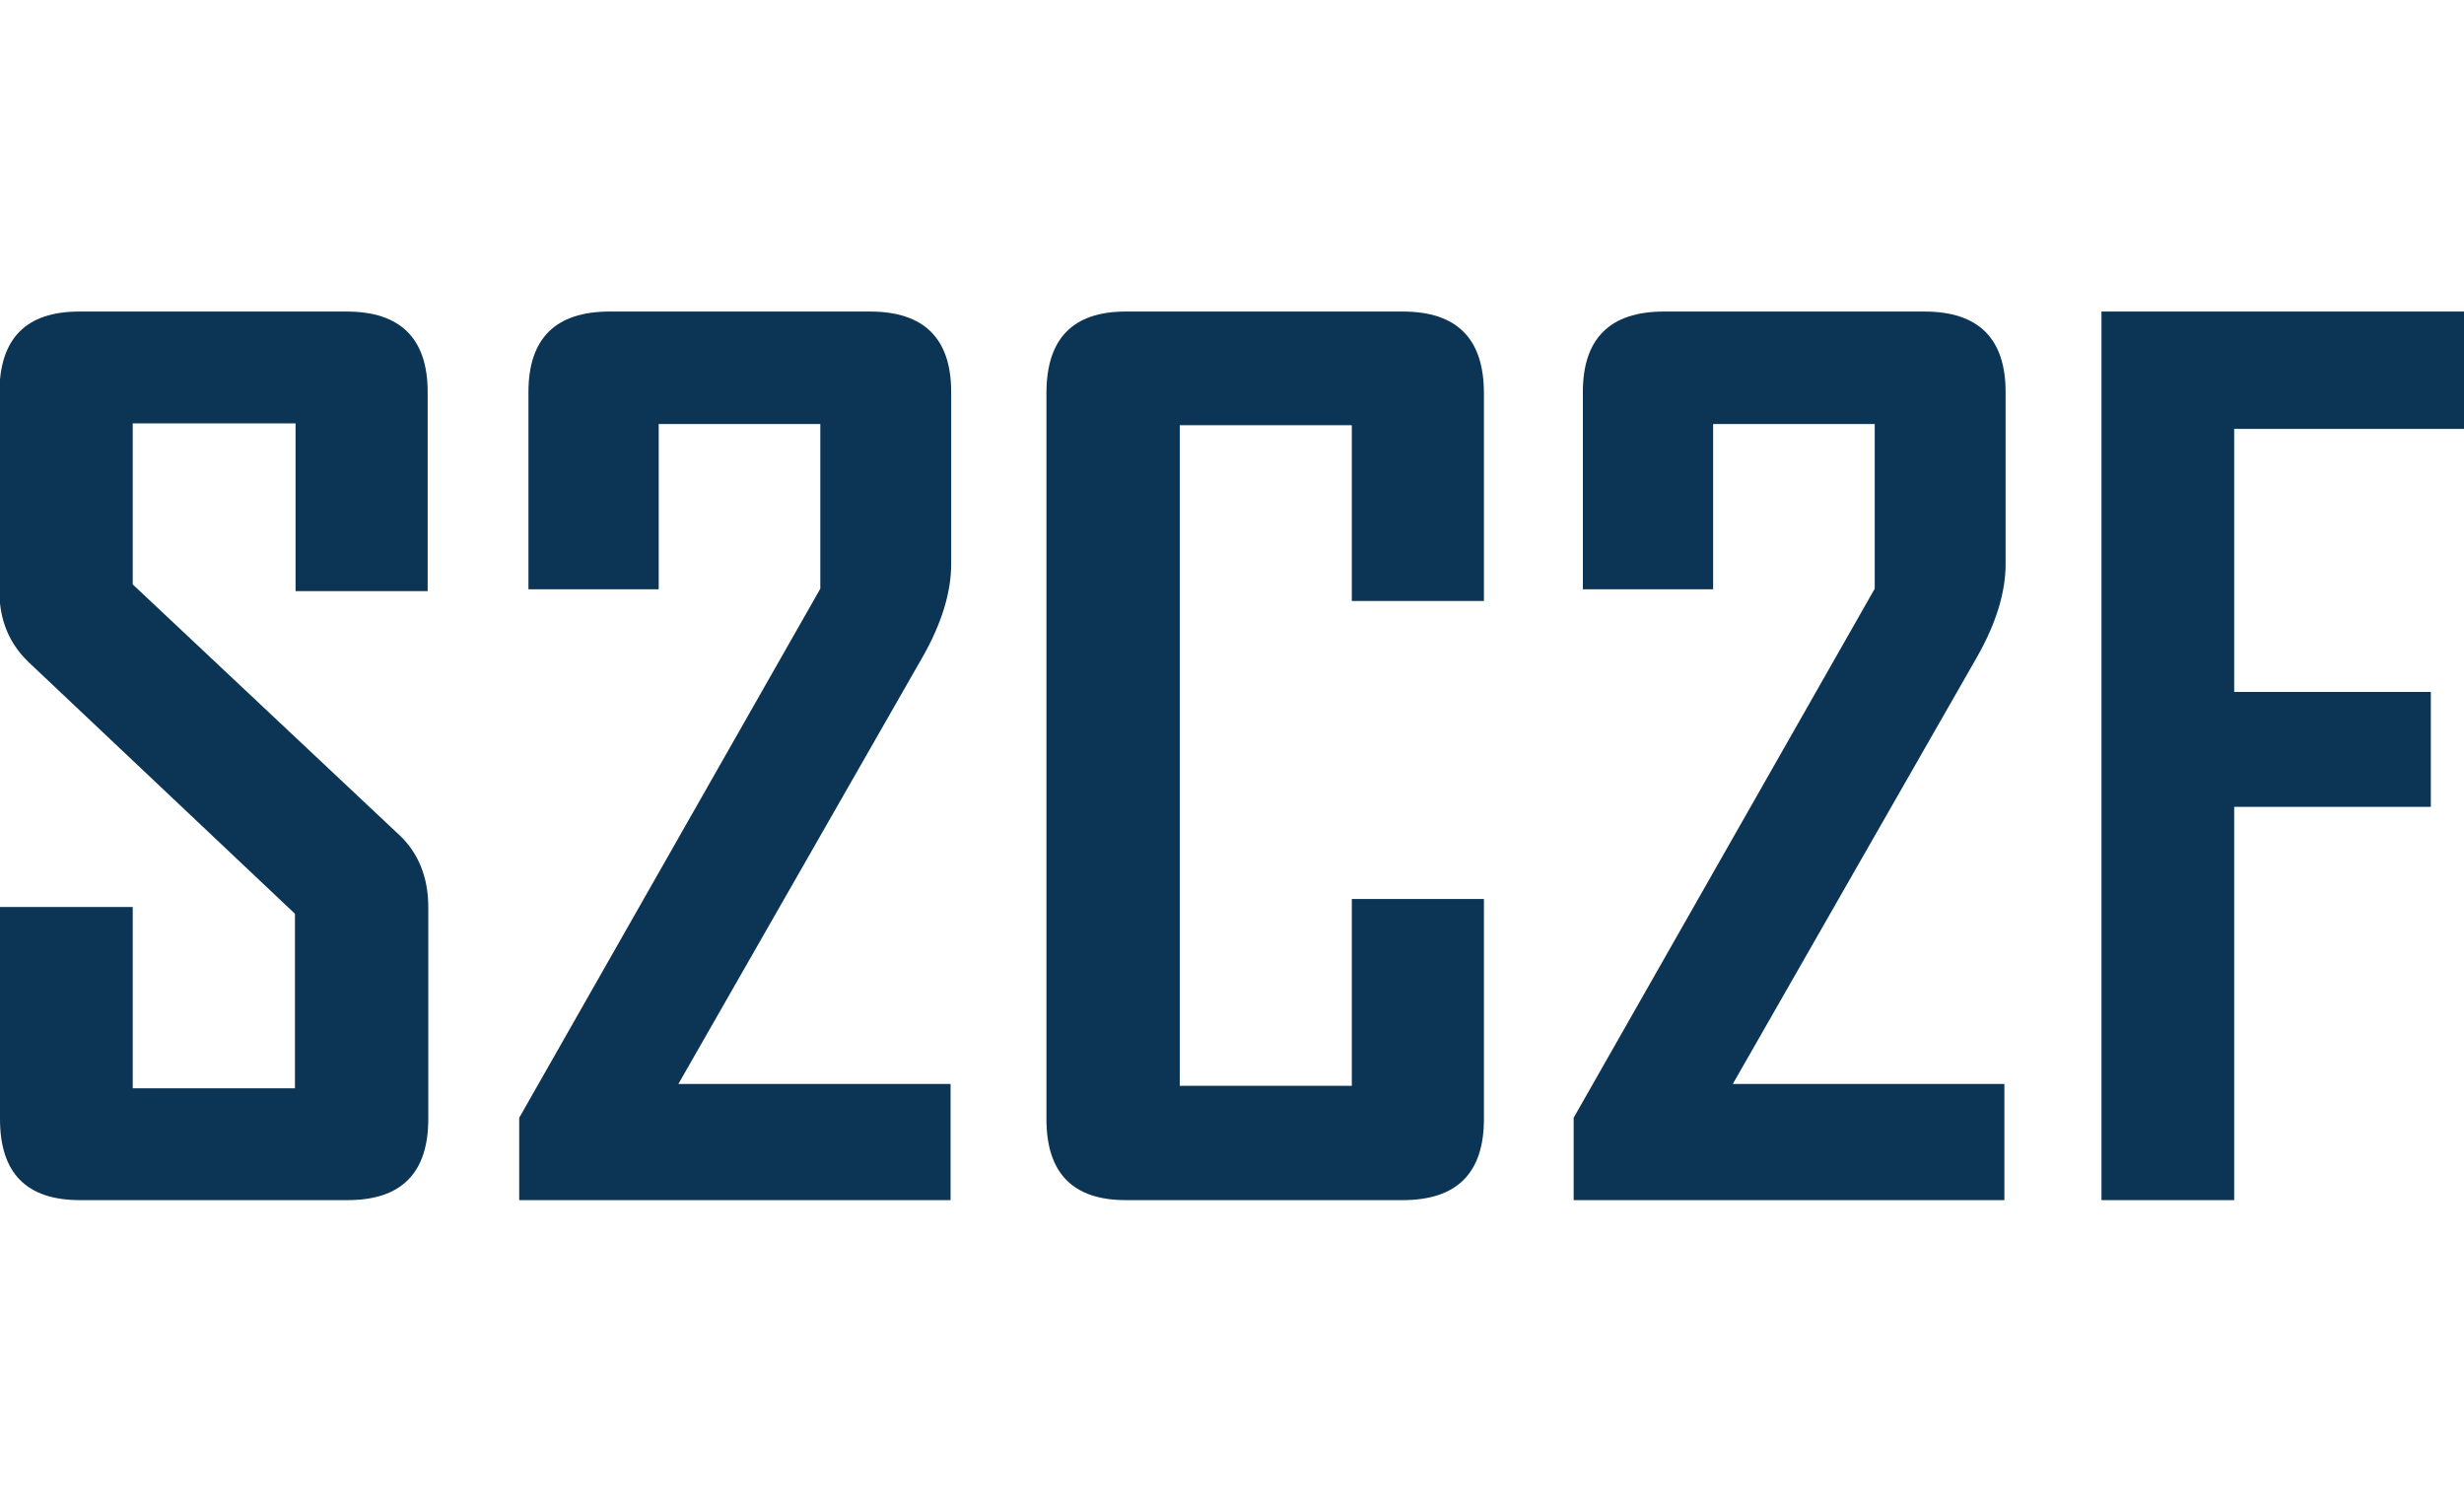
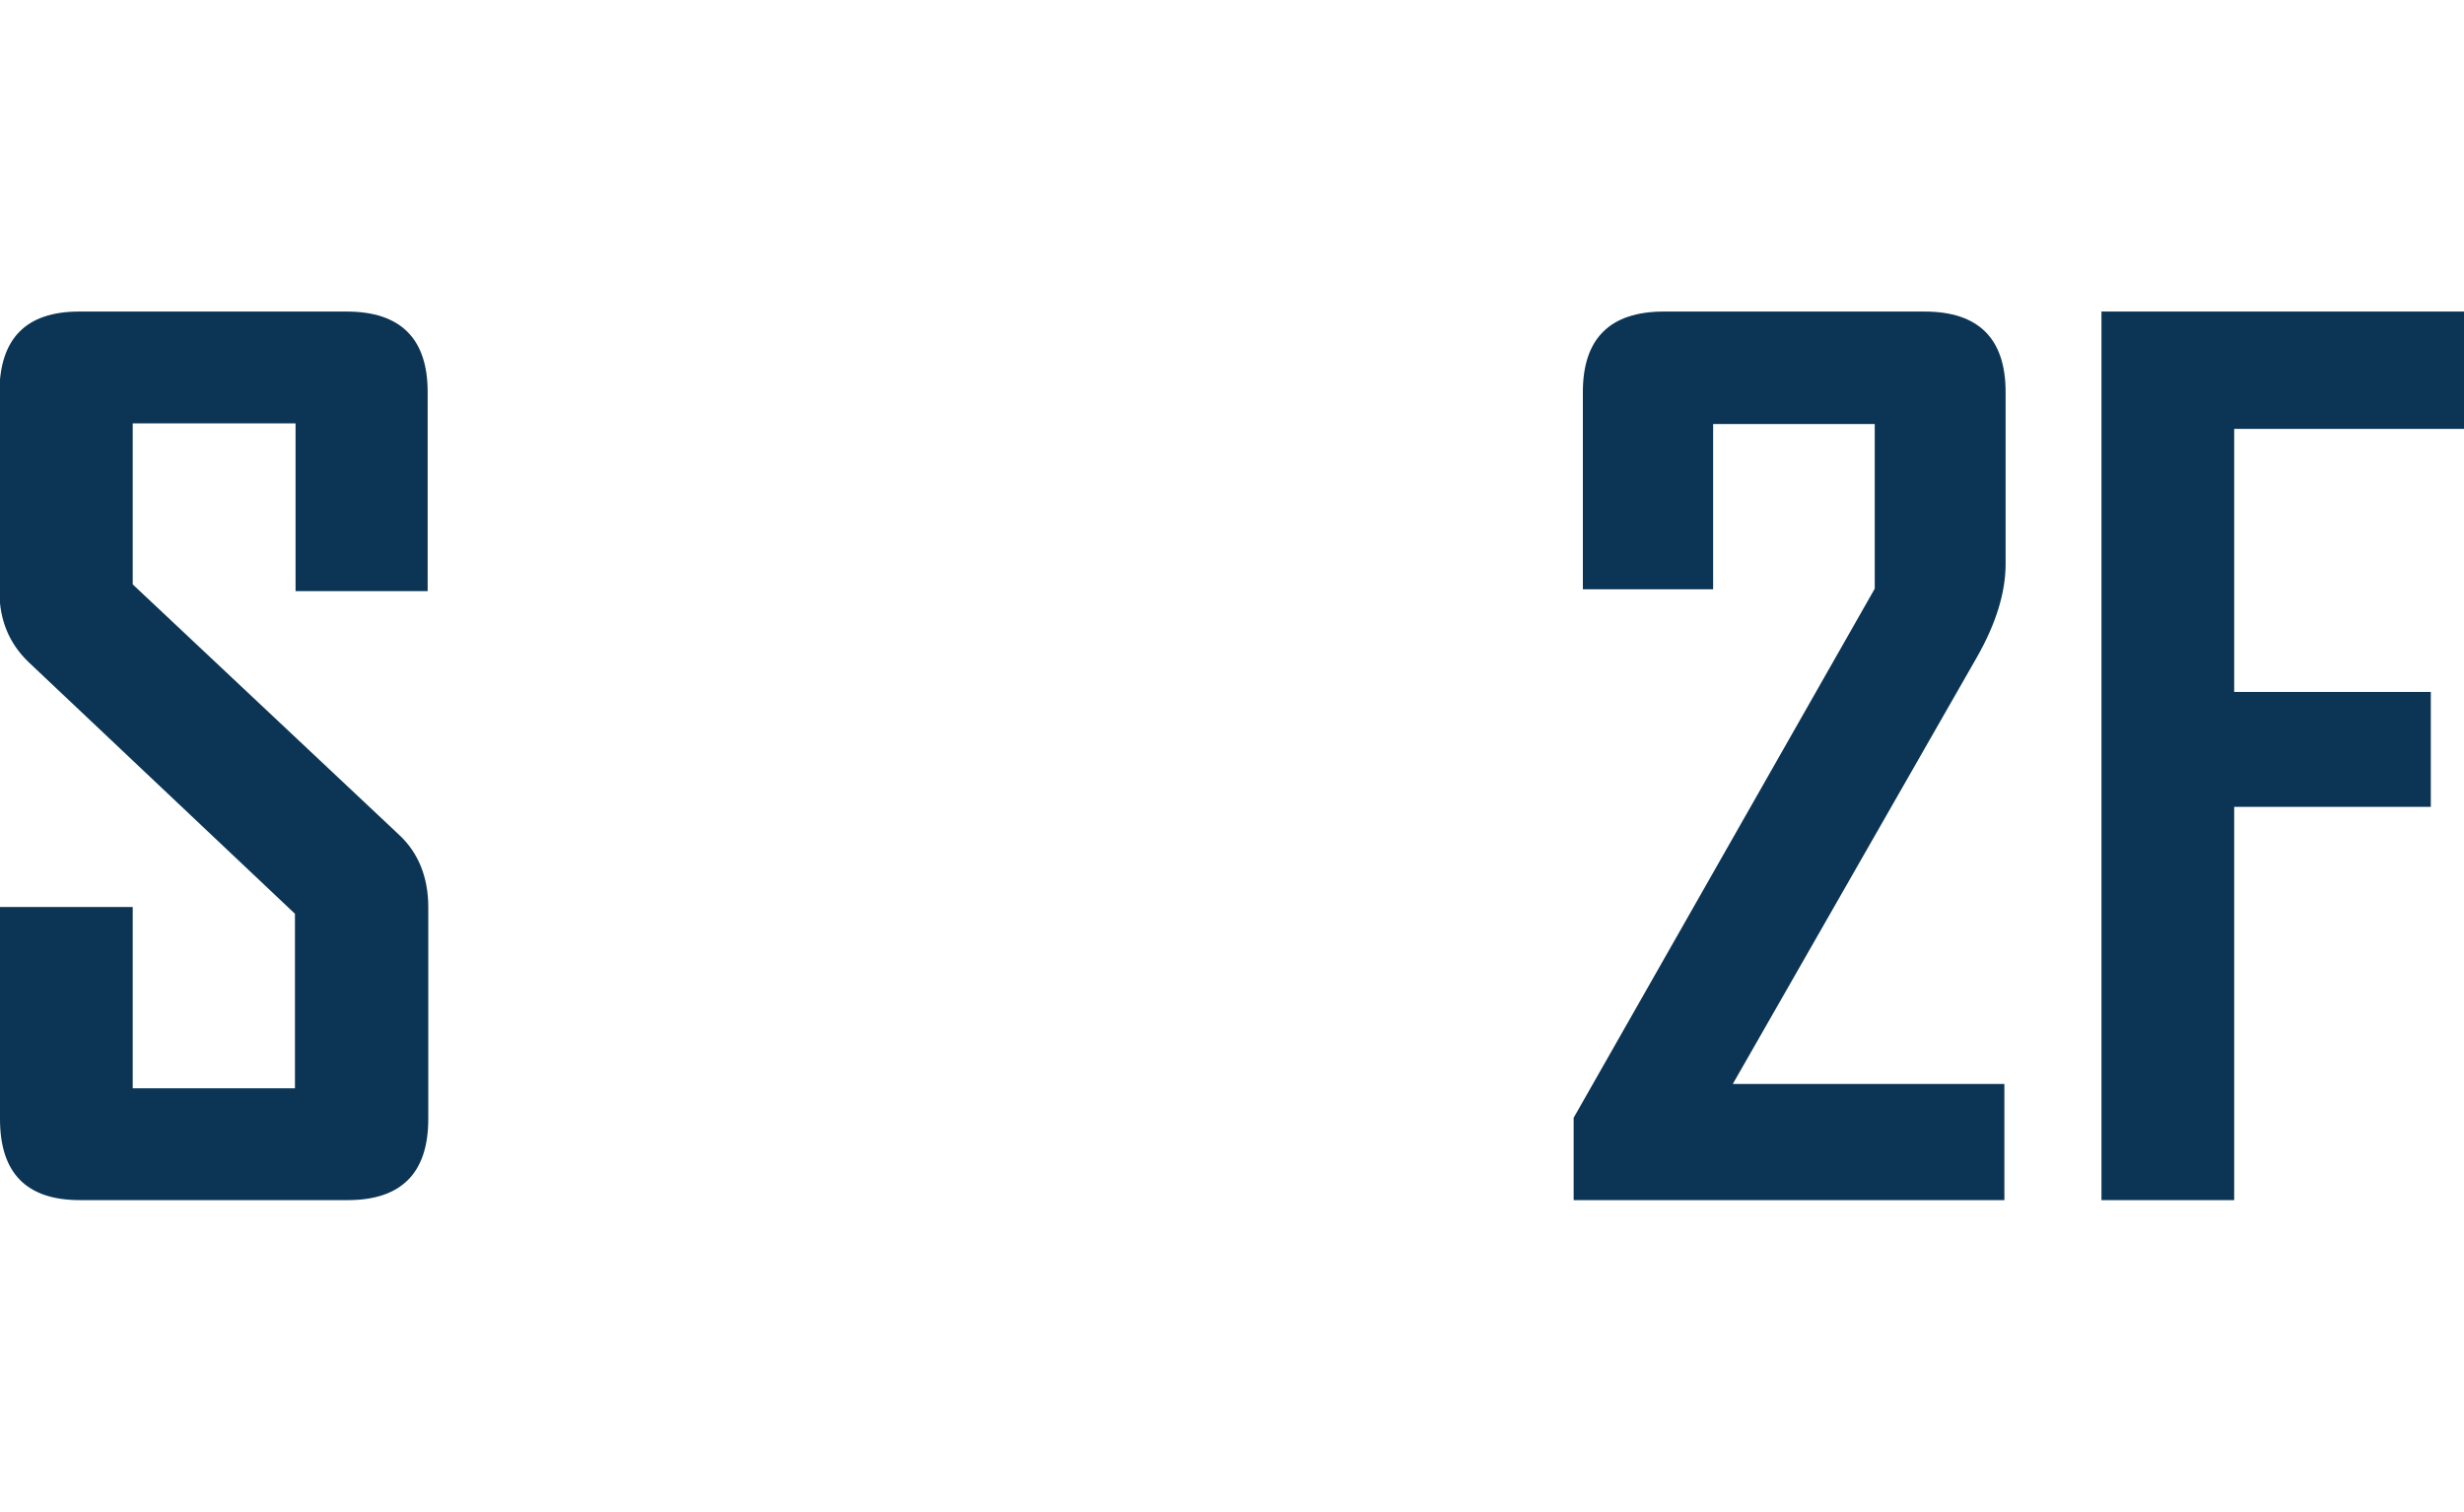
<svg xmlns="http://www.w3.org/2000/svg" version="1.1" id="Layer_1" x="0px" y="0px" width="401px" height="246px" viewBox="0 0 401 246" style="enable-background:new 0 0 401 246;" xml:space="preserve">
  <style type="text/css">
	.st0{fill:#0C3555;}
</style>
  <g>
    <path class="st0" d="M69.7,182.1c0,8.8-4.4,13.2-13.1,13.2H13c-8.7,0-13-4.4-13-13.2v-34.5h21.6v29.5h26.4v-28.4l-43.4-41   c-3.1-3-4.7-6.8-4.7-11.5V64c0-8.9,4.3-13.3,13-13.3h43.5c8.8,0,13.2,4.4,13.2,13.1v32.4H48.1V68.9H21.6v26.2L65,135.9   c3.1,2.9,4.7,6.9,4.7,11.7V182.1z" />
-     <path class="st0" d="M154.8,91.8c0,4.5-1.5,9.6-4.7,15.2l-39.7,69.4h44.3v18.9H84.5v-13.4l49-86.1V69h-26.3v26.9H86V63.8   c0-8.7,4.4-13.1,13.2-13.1h42.4c8.8,0,13.2,4.4,13.2,13.1L154.8,91.8L154.8,91.8z" />
-     <path class="st0" d="M241.5,182.1c0,8.8-4.4,13.2-13.2,13.2h-45.1c-8.6,0-12.9-4.4-12.9-13.2V64c0-8.9,4.3-13.3,12.9-13.3h45.1   c8.8,0,13.2,4.4,13.2,13.3v33.8H220V69.2h-28v107.5h28v-30.4h21.5V182.1z" />
    <path class="st0" d="M326.4,91.8c0,4.5-1.5,9.6-4.7,15.2L282,176.4h44.2v18.9h-70.1v-13.4l49-86.1V69h-26.3v26.9h-21.2V63.8   c0-8.7,4.4-13.1,13.2-13.1h42.4c8.8,0,13.2,4.4,13.2,13.1L326.4,91.8L326.4,91.8z" />
    <path class="st0" d="M401,69.8h-37.4v42.8h32v18.7h-32v64H342V50.7h59V69.8z" />
  </g>
</svg>